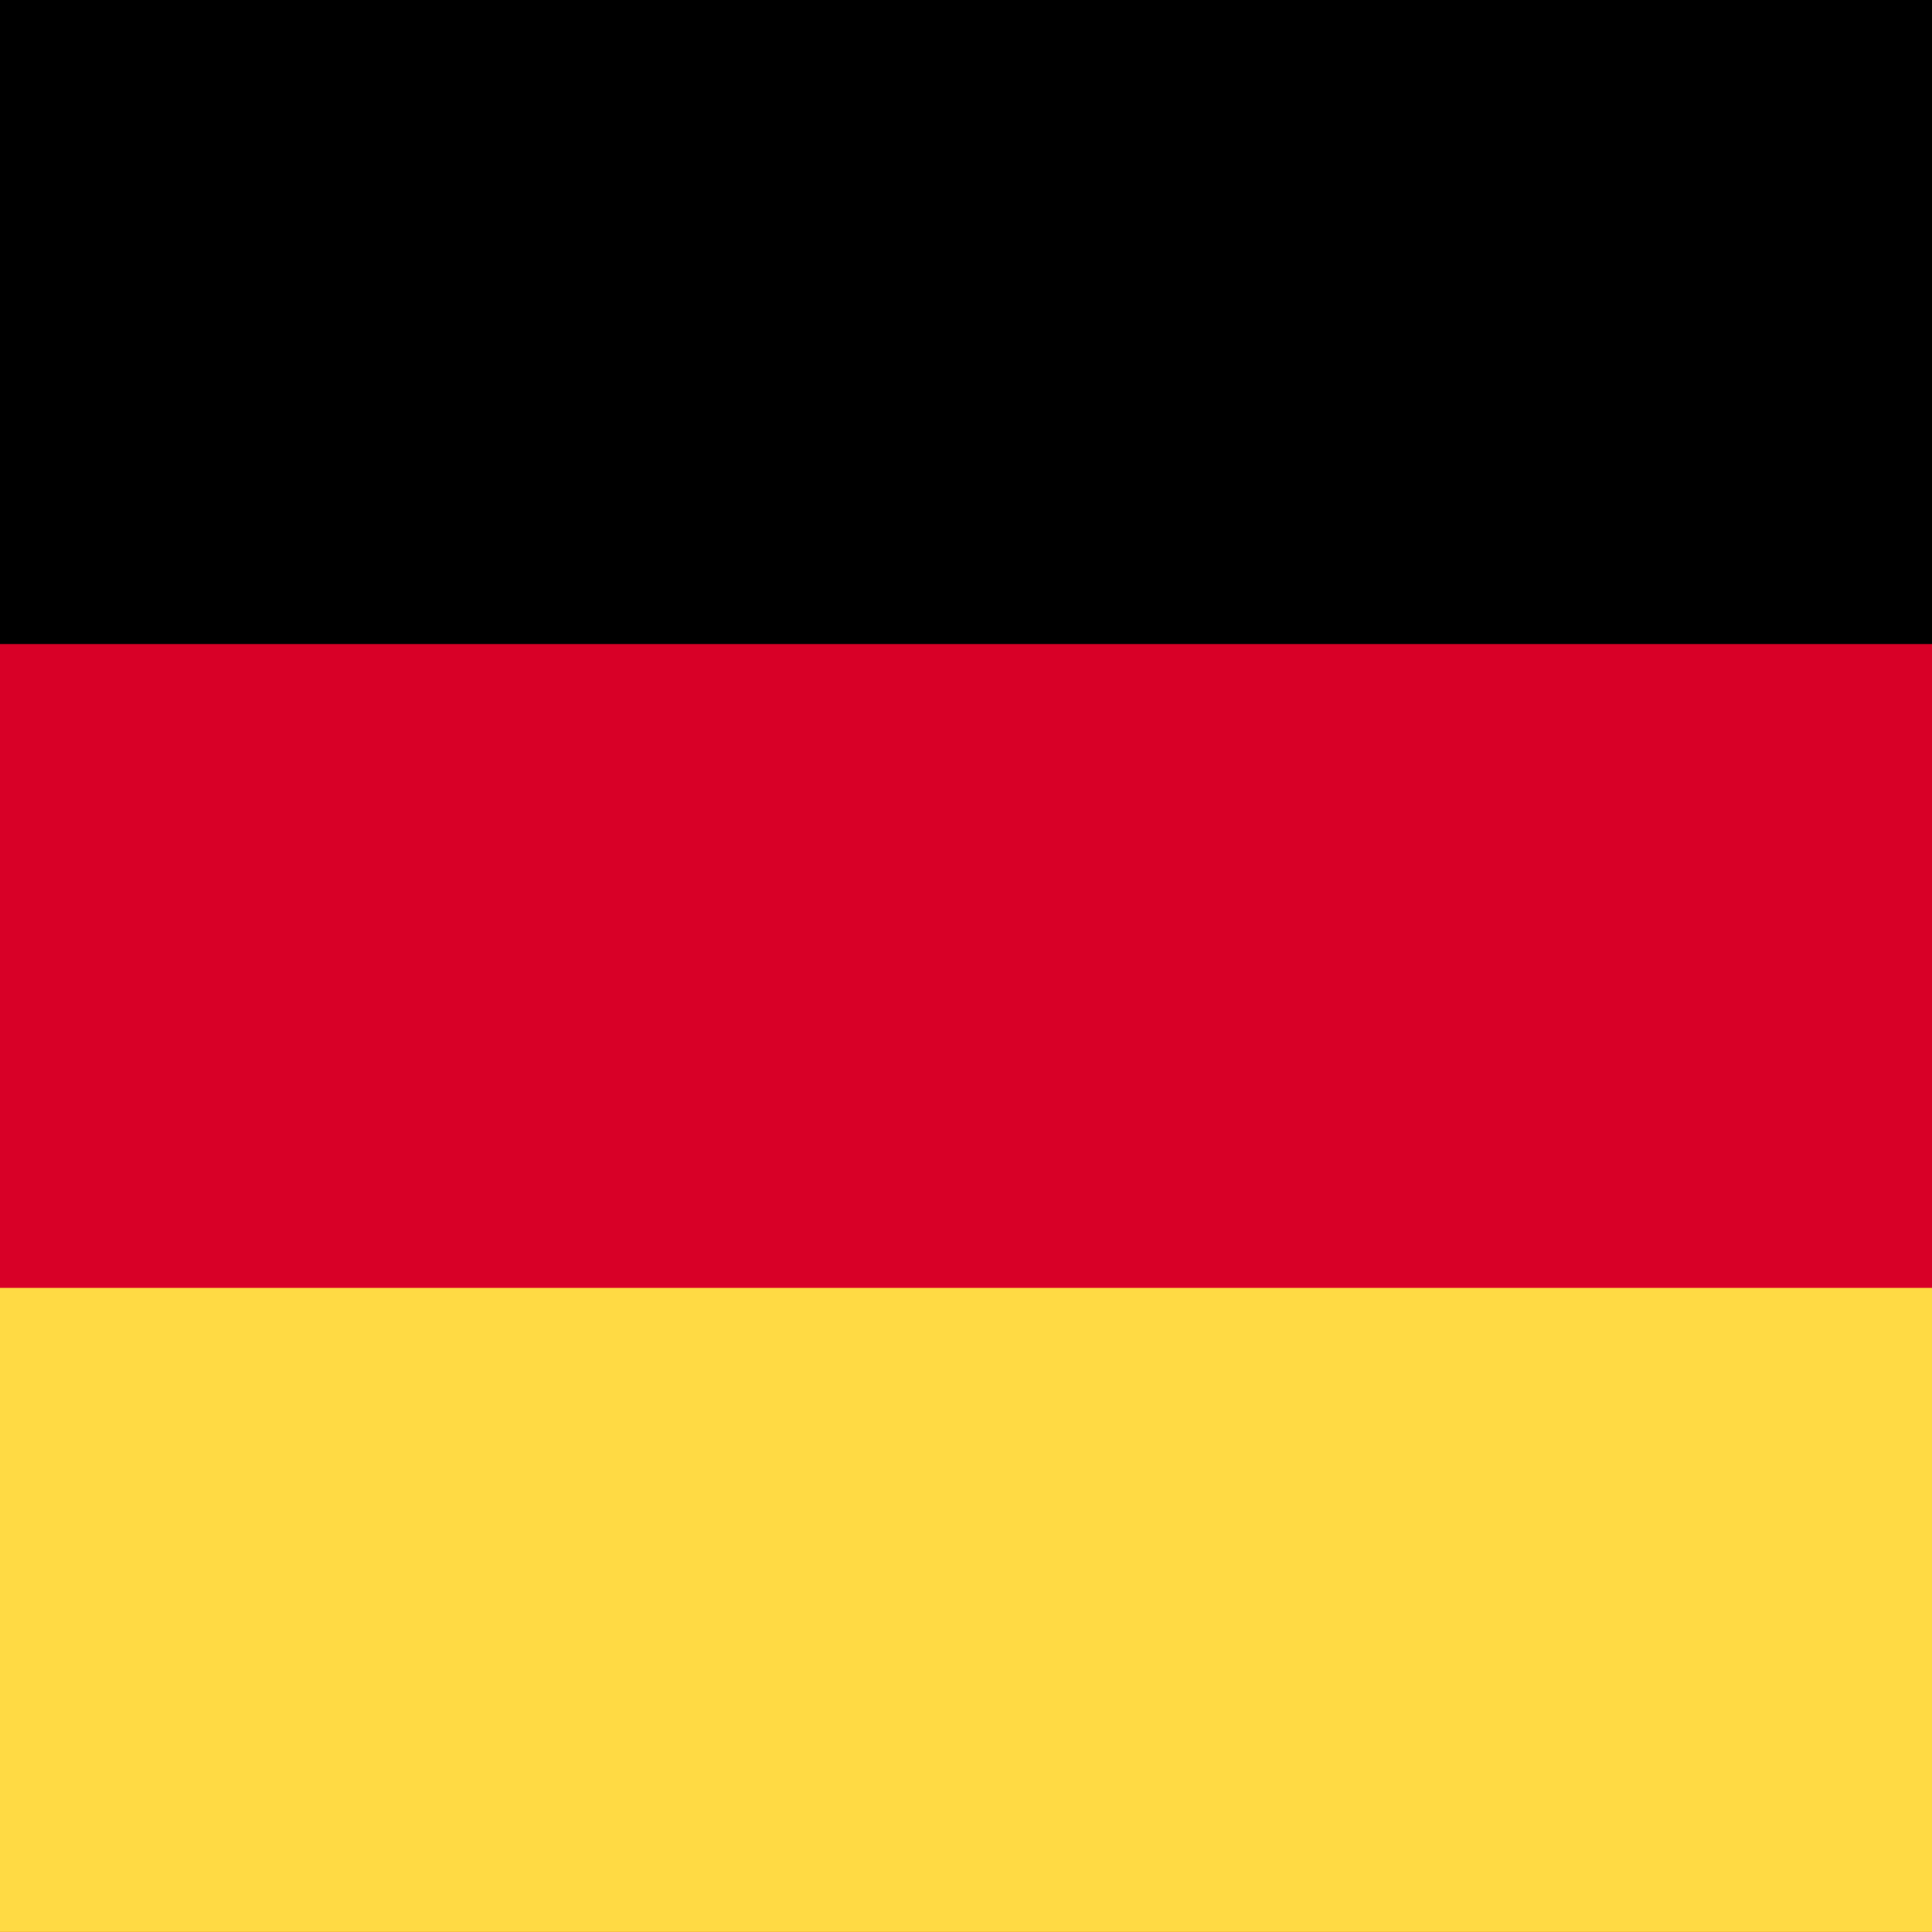
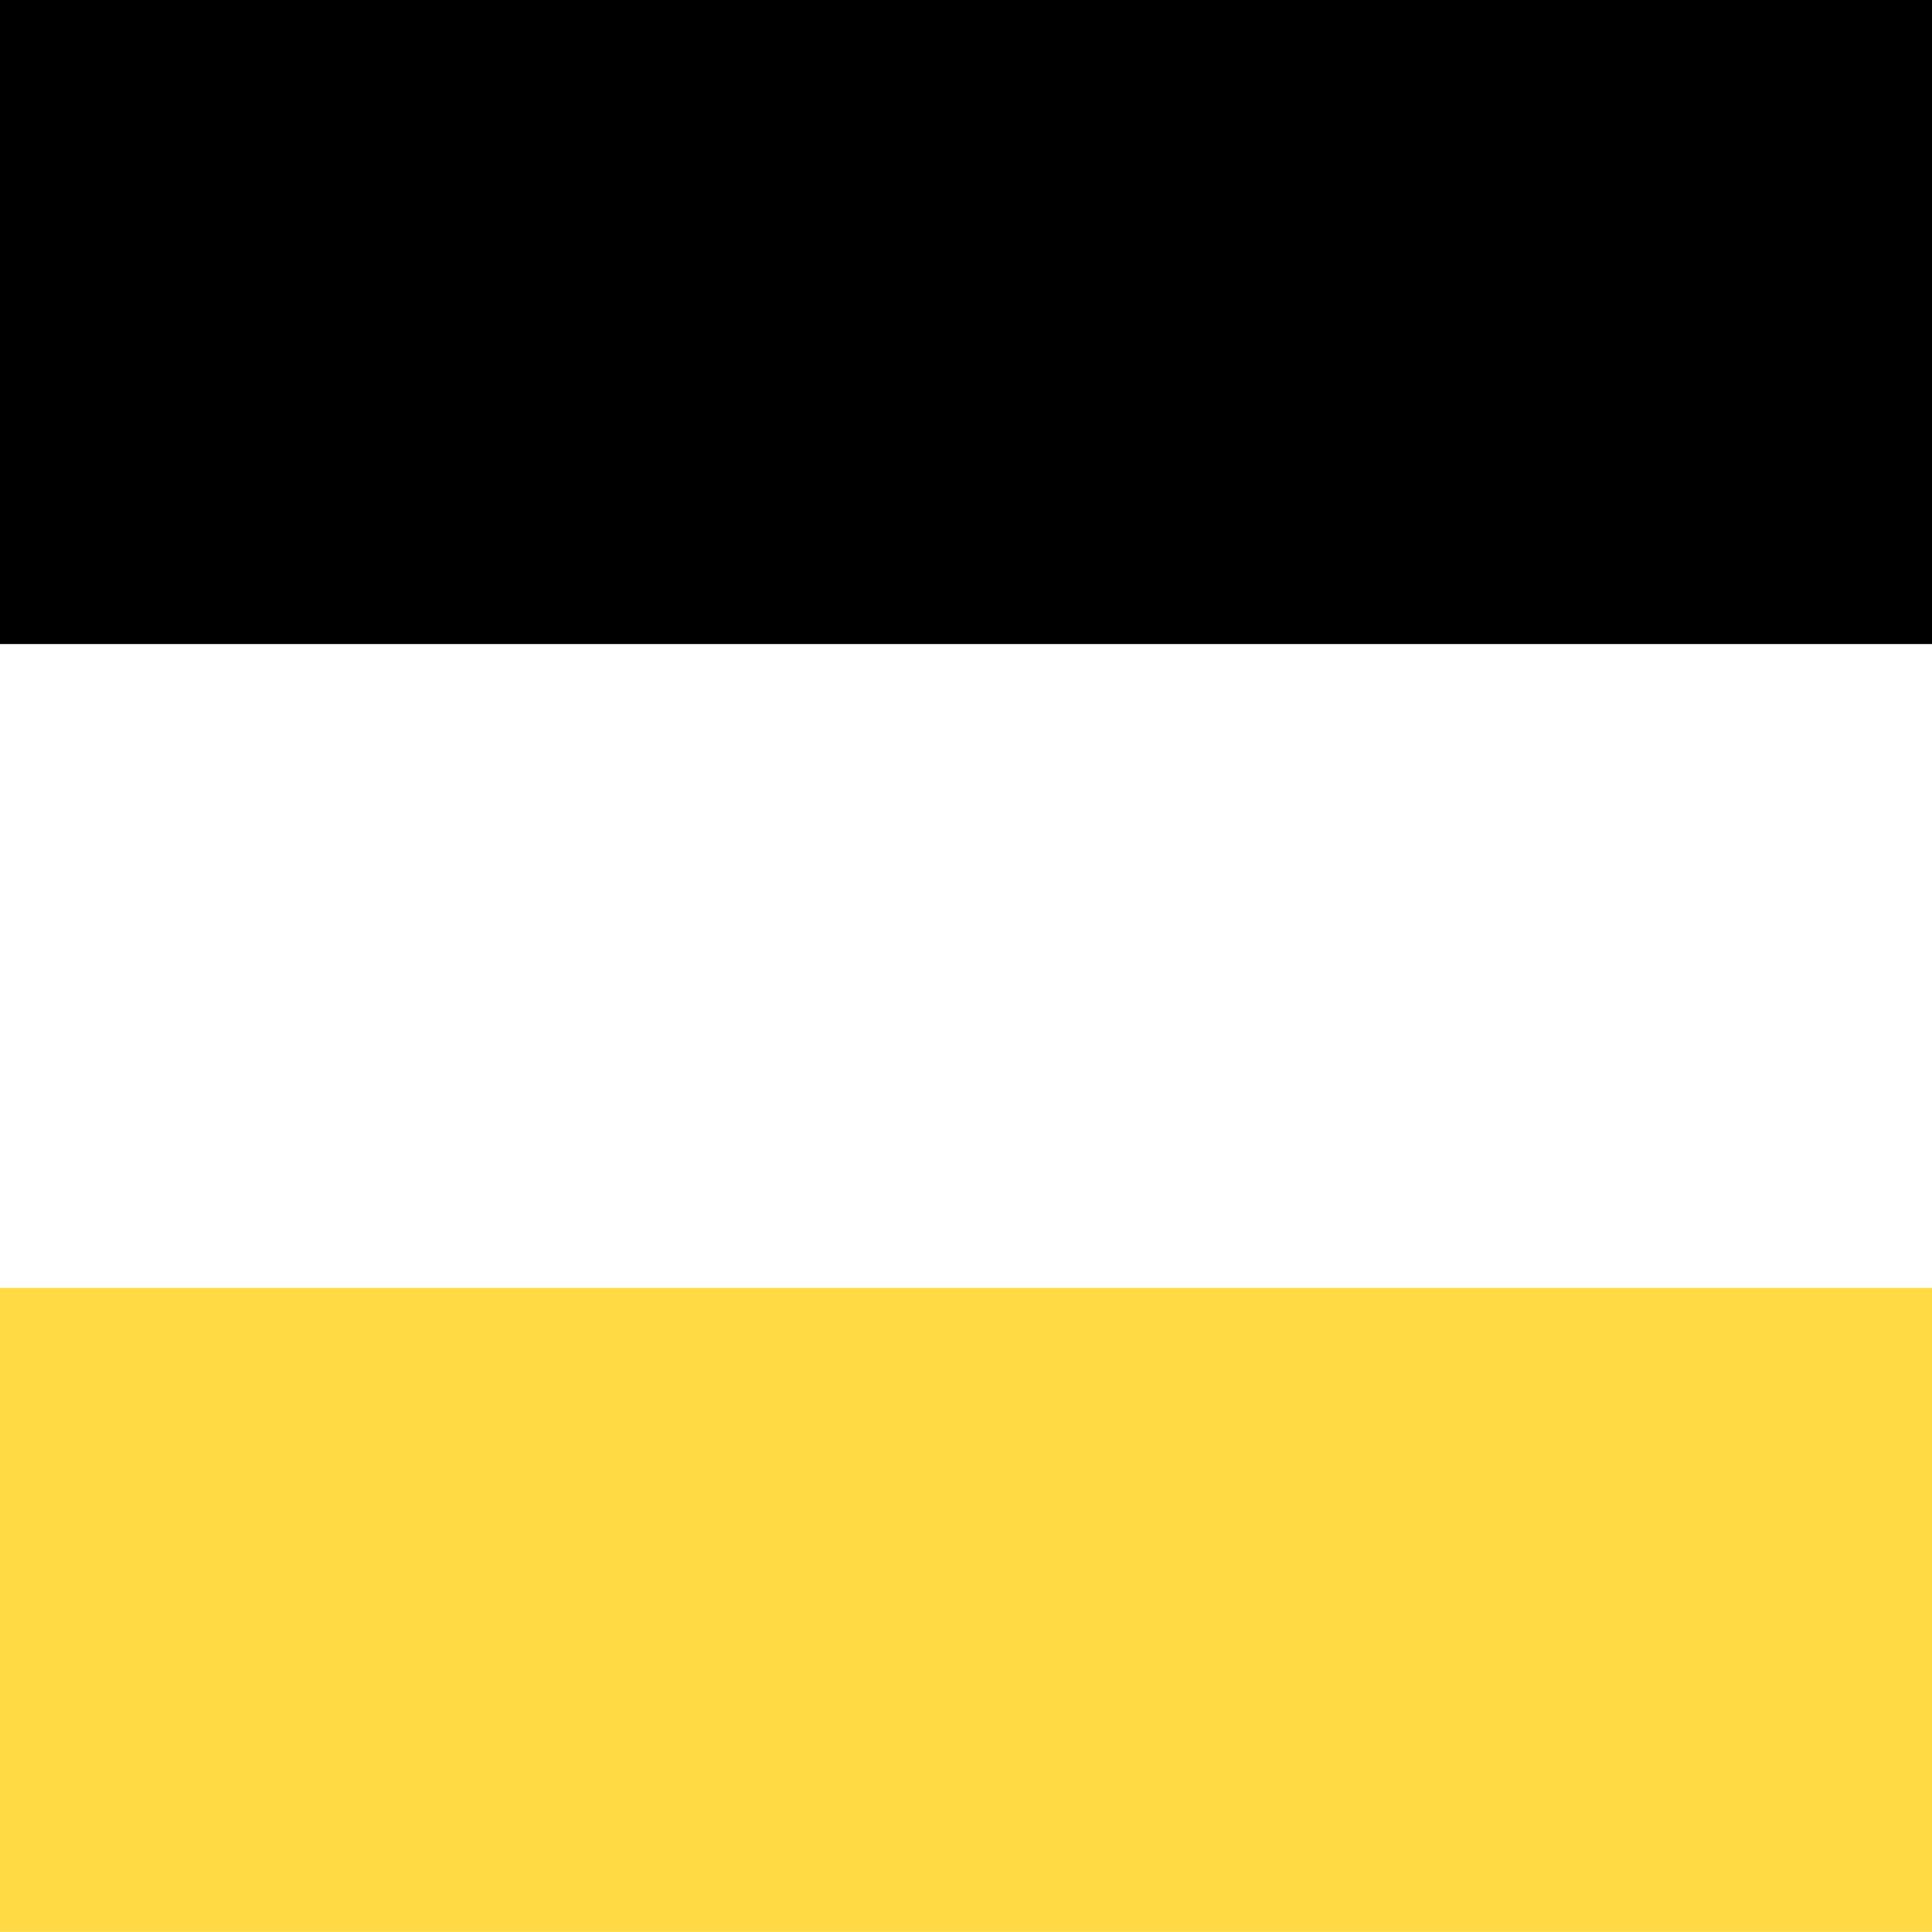
<svg xmlns="http://www.w3.org/2000/svg" width="24" height="24" viewBox="0 0 24 24" fill="none">
  <g clip-path="url(#clip0_5924_1245)">
-     <path d="M-6 -0H30V24H-6V-0Z" fill="#D80027" />
    <path d="M-6 -0H30V8H-6V-0Z" fill="black" />
    <path d="M-6 15.999H30V23.999H-6V15.999Z" fill="#FFDA44" />
  </g>
  <defs>
    <clipPath id="clip0_5924_1245">
      <rect width="36" height="24" fill="white" transform="translate(-6)" />
    </clipPath>
  </defs>
</svg>